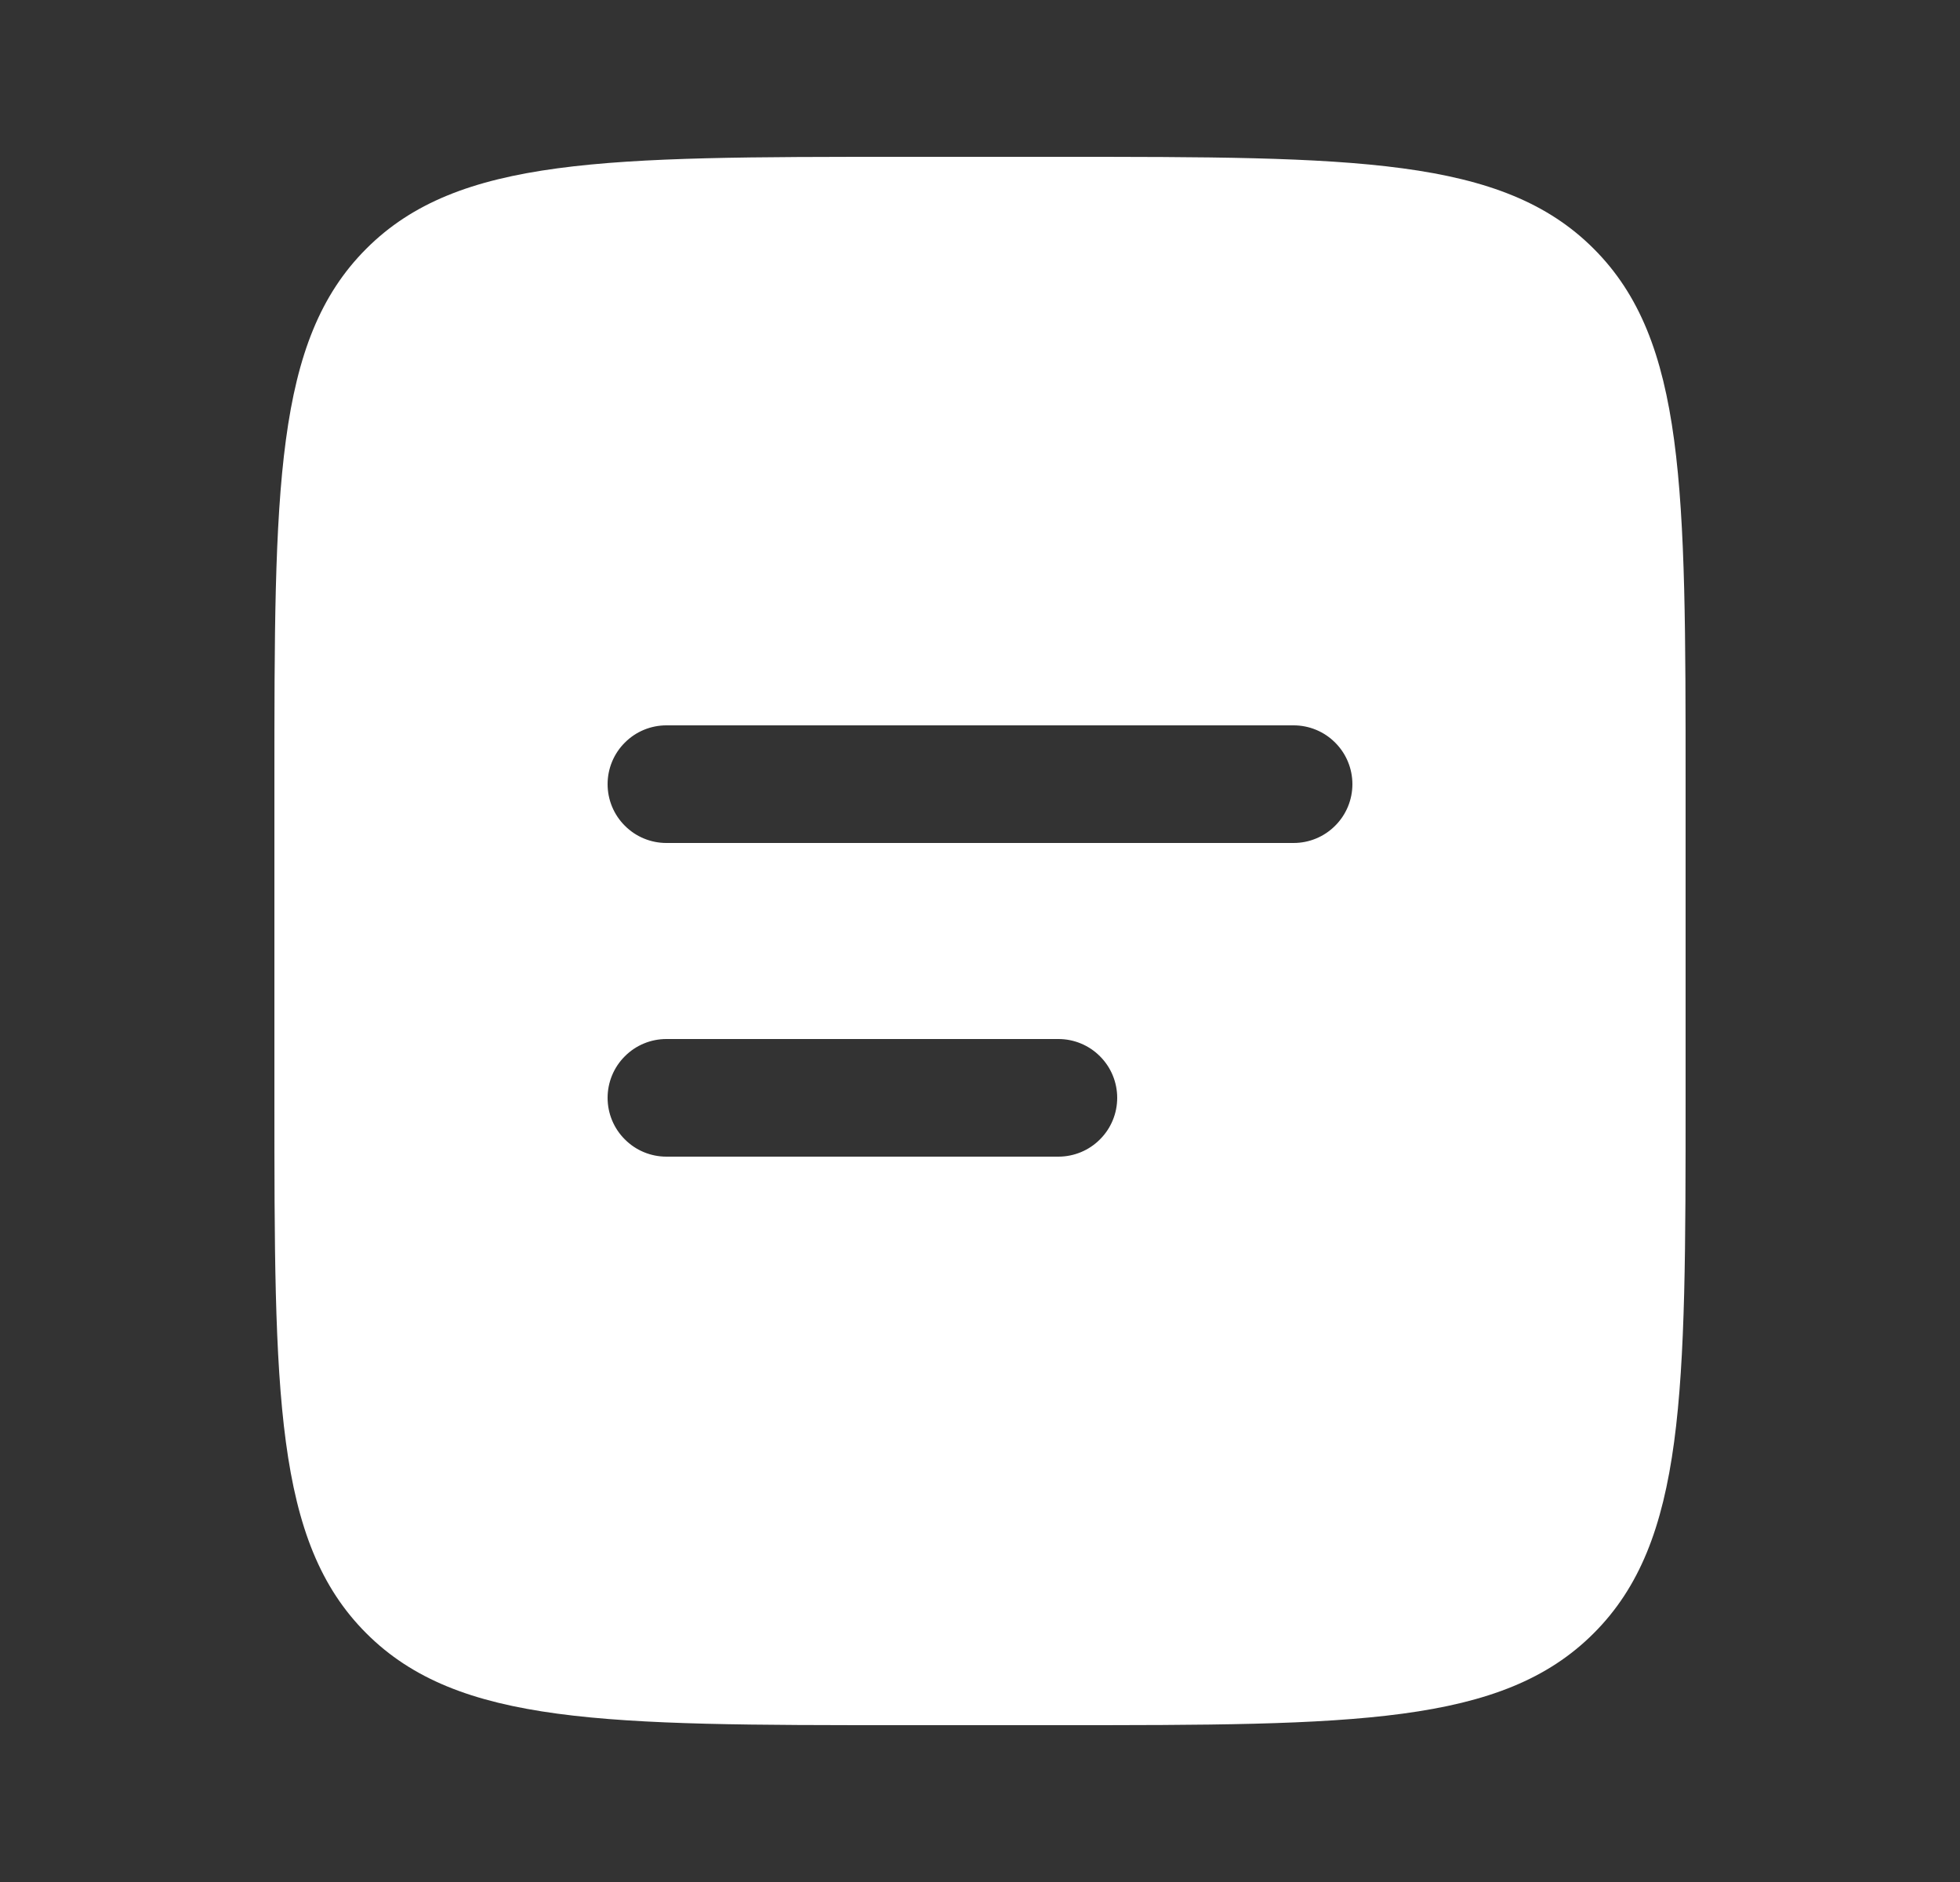
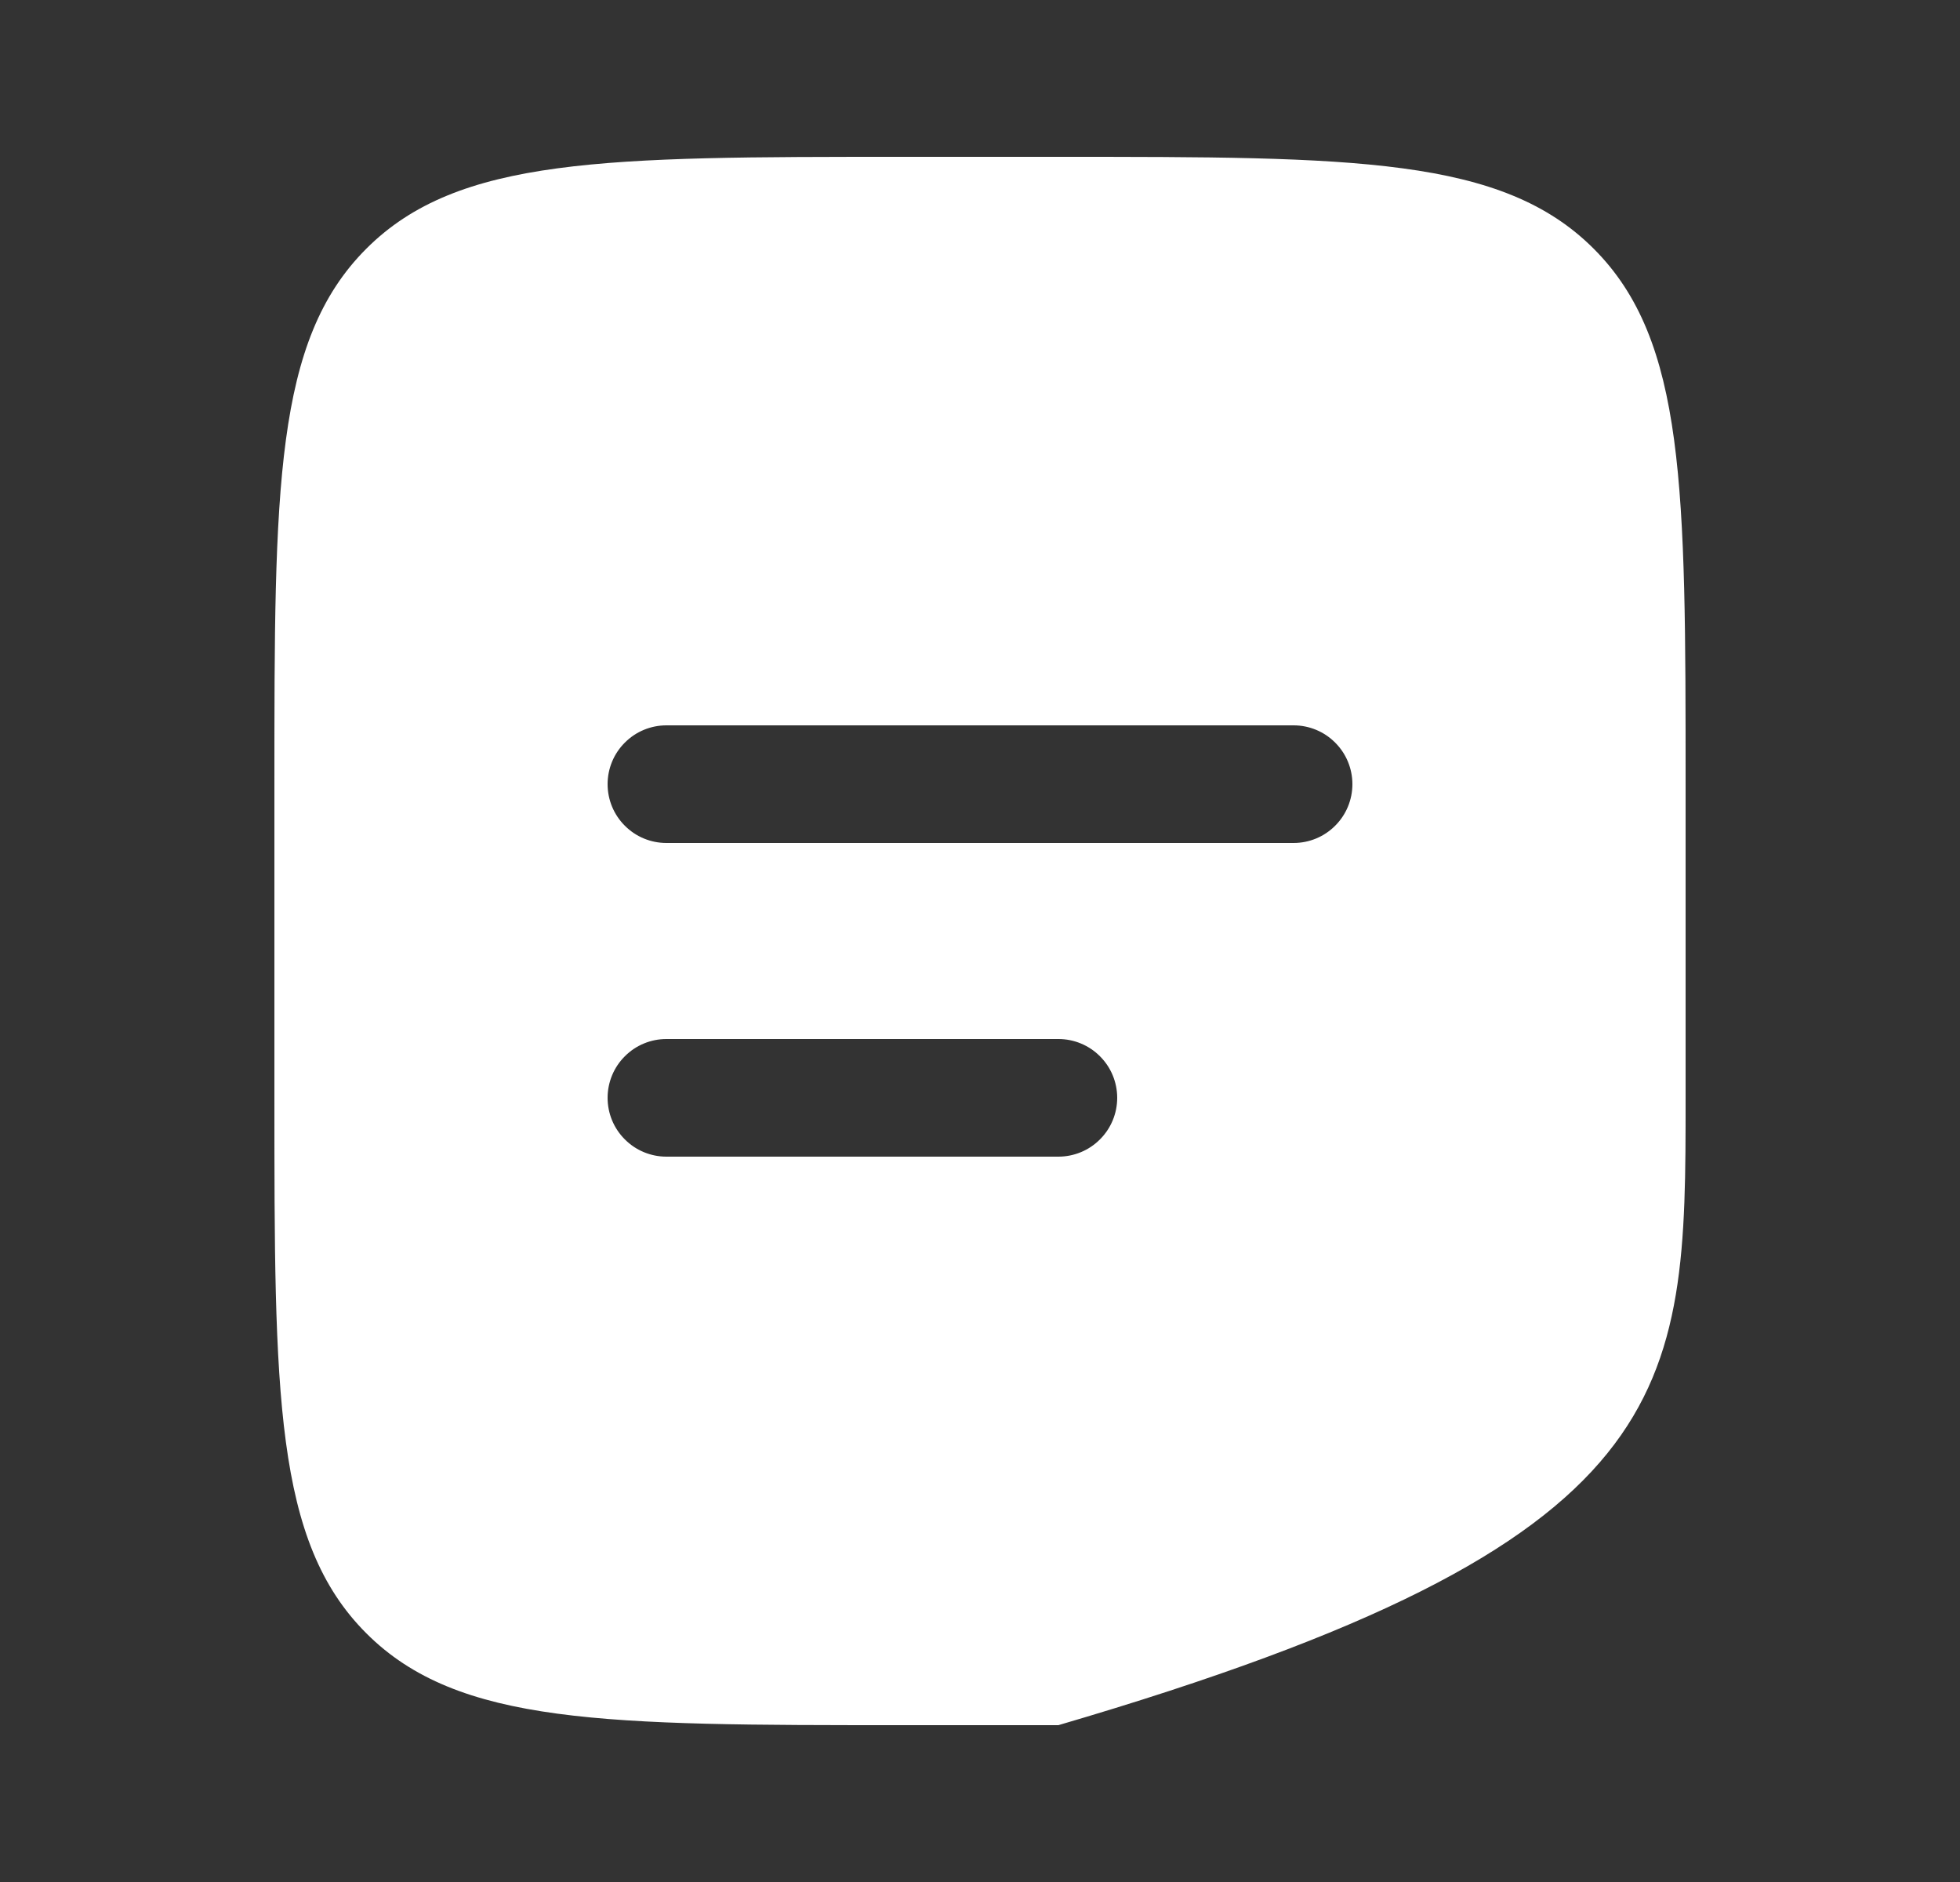
<svg xmlns="http://www.w3.org/2000/svg" width="25" height="24" viewBox="0 0 25 24" fill="none">
  <rect x="0" y="0" width="25" height="24" fill="#333333" stroke="none" />
-   <path fill-rule="evenodd" clip-rule="evenodd" d="M4.672 3.172C3.5 4.343 3.5 6.229 3.5 10V14C3.5 17.771 3.5 19.657 4.672 20.828C5.843 22 7.729 22 11.5 22H13.5C17.271 22 19.157 22 20.328 20.828C21.5 19.657 21.5 17.771 21.5 14V10C21.5 6.229 21.5 4.343 20.328 3.172C19.157 2 17.271 2 13.5 2H11.5C7.729 2 5.843 2 4.672 3.172ZM8.5 9.25C8.301 9.25 8.11 9.329 7.97 9.47C7.829 9.61 7.75 9.801 7.75 10C7.75 10.199 7.829 10.39 7.97 10.53C8.11 10.671 8.301 10.75 8.5 10.75H16.5C16.699 10.75 16.89 10.671 17.03 10.53C17.171 10.39 17.25 10.199 17.25 10C17.25 9.801 17.171 9.61 17.03 9.47C16.89 9.329 16.699 9.25 16.5 9.25H8.5ZM8.5 13.25C8.301 13.25 8.11 13.329 7.97 13.47C7.829 13.61 7.75 13.801 7.75 14C7.75 14.199 7.829 14.39 7.97 14.53C8.11 14.671 8.301 14.75 8.5 14.75H13.5C13.699 14.75 13.89 14.671 14.03 14.53C14.171 14.39 14.25 14.199 14.25 14C14.25 13.801 14.171 13.61 14.03 13.47C13.89 13.329 13.699 13.25 13.5 13.25H8.5Z" fill="white" />
+   <path fill-rule="evenodd" clip-rule="evenodd" d="M4.672 3.172C3.5 4.343 3.5 6.229 3.5 10V14C3.5 17.771 3.5 19.657 4.672 20.828C5.843 22 7.729 22 11.5 22H13.5C21.5 19.657 21.5 17.771 21.5 14V10C21.5 6.229 21.5 4.343 20.328 3.172C19.157 2 17.271 2 13.5 2H11.5C7.729 2 5.843 2 4.672 3.172ZM8.5 9.25C8.301 9.25 8.11 9.329 7.97 9.47C7.829 9.61 7.75 9.801 7.75 10C7.75 10.199 7.829 10.39 7.97 10.53C8.11 10.671 8.301 10.75 8.5 10.75H16.5C16.699 10.75 16.89 10.671 17.03 10.53C17.171 10.39 17.25 10.199 17.25 10C17.25 9.801 17.171 9.61 17.03 9.47C16.89 9.329 16.699 9.25 16.5 9.25H8.5ZM8.5 13.25C8.301 13.25 8.11 13.329 7.97 13.47C7.829 13.61 7.75 13.801 7.75 14C7.75 14.199 7.829 14.39 7.97 14.53C8.11 14.671 8.301 14.75 8.5 14.75H13.5C13.699 14.75 13.89 14.671 14.03 14.53C14.171 14.39 14.25 14.199 14.25 14C14.25 13.801 14.171 13.61 14.03 13.47C13.89 13.329 13.699 13.25 13.5 13.25H8.5Z" fill="white" />
</svg>